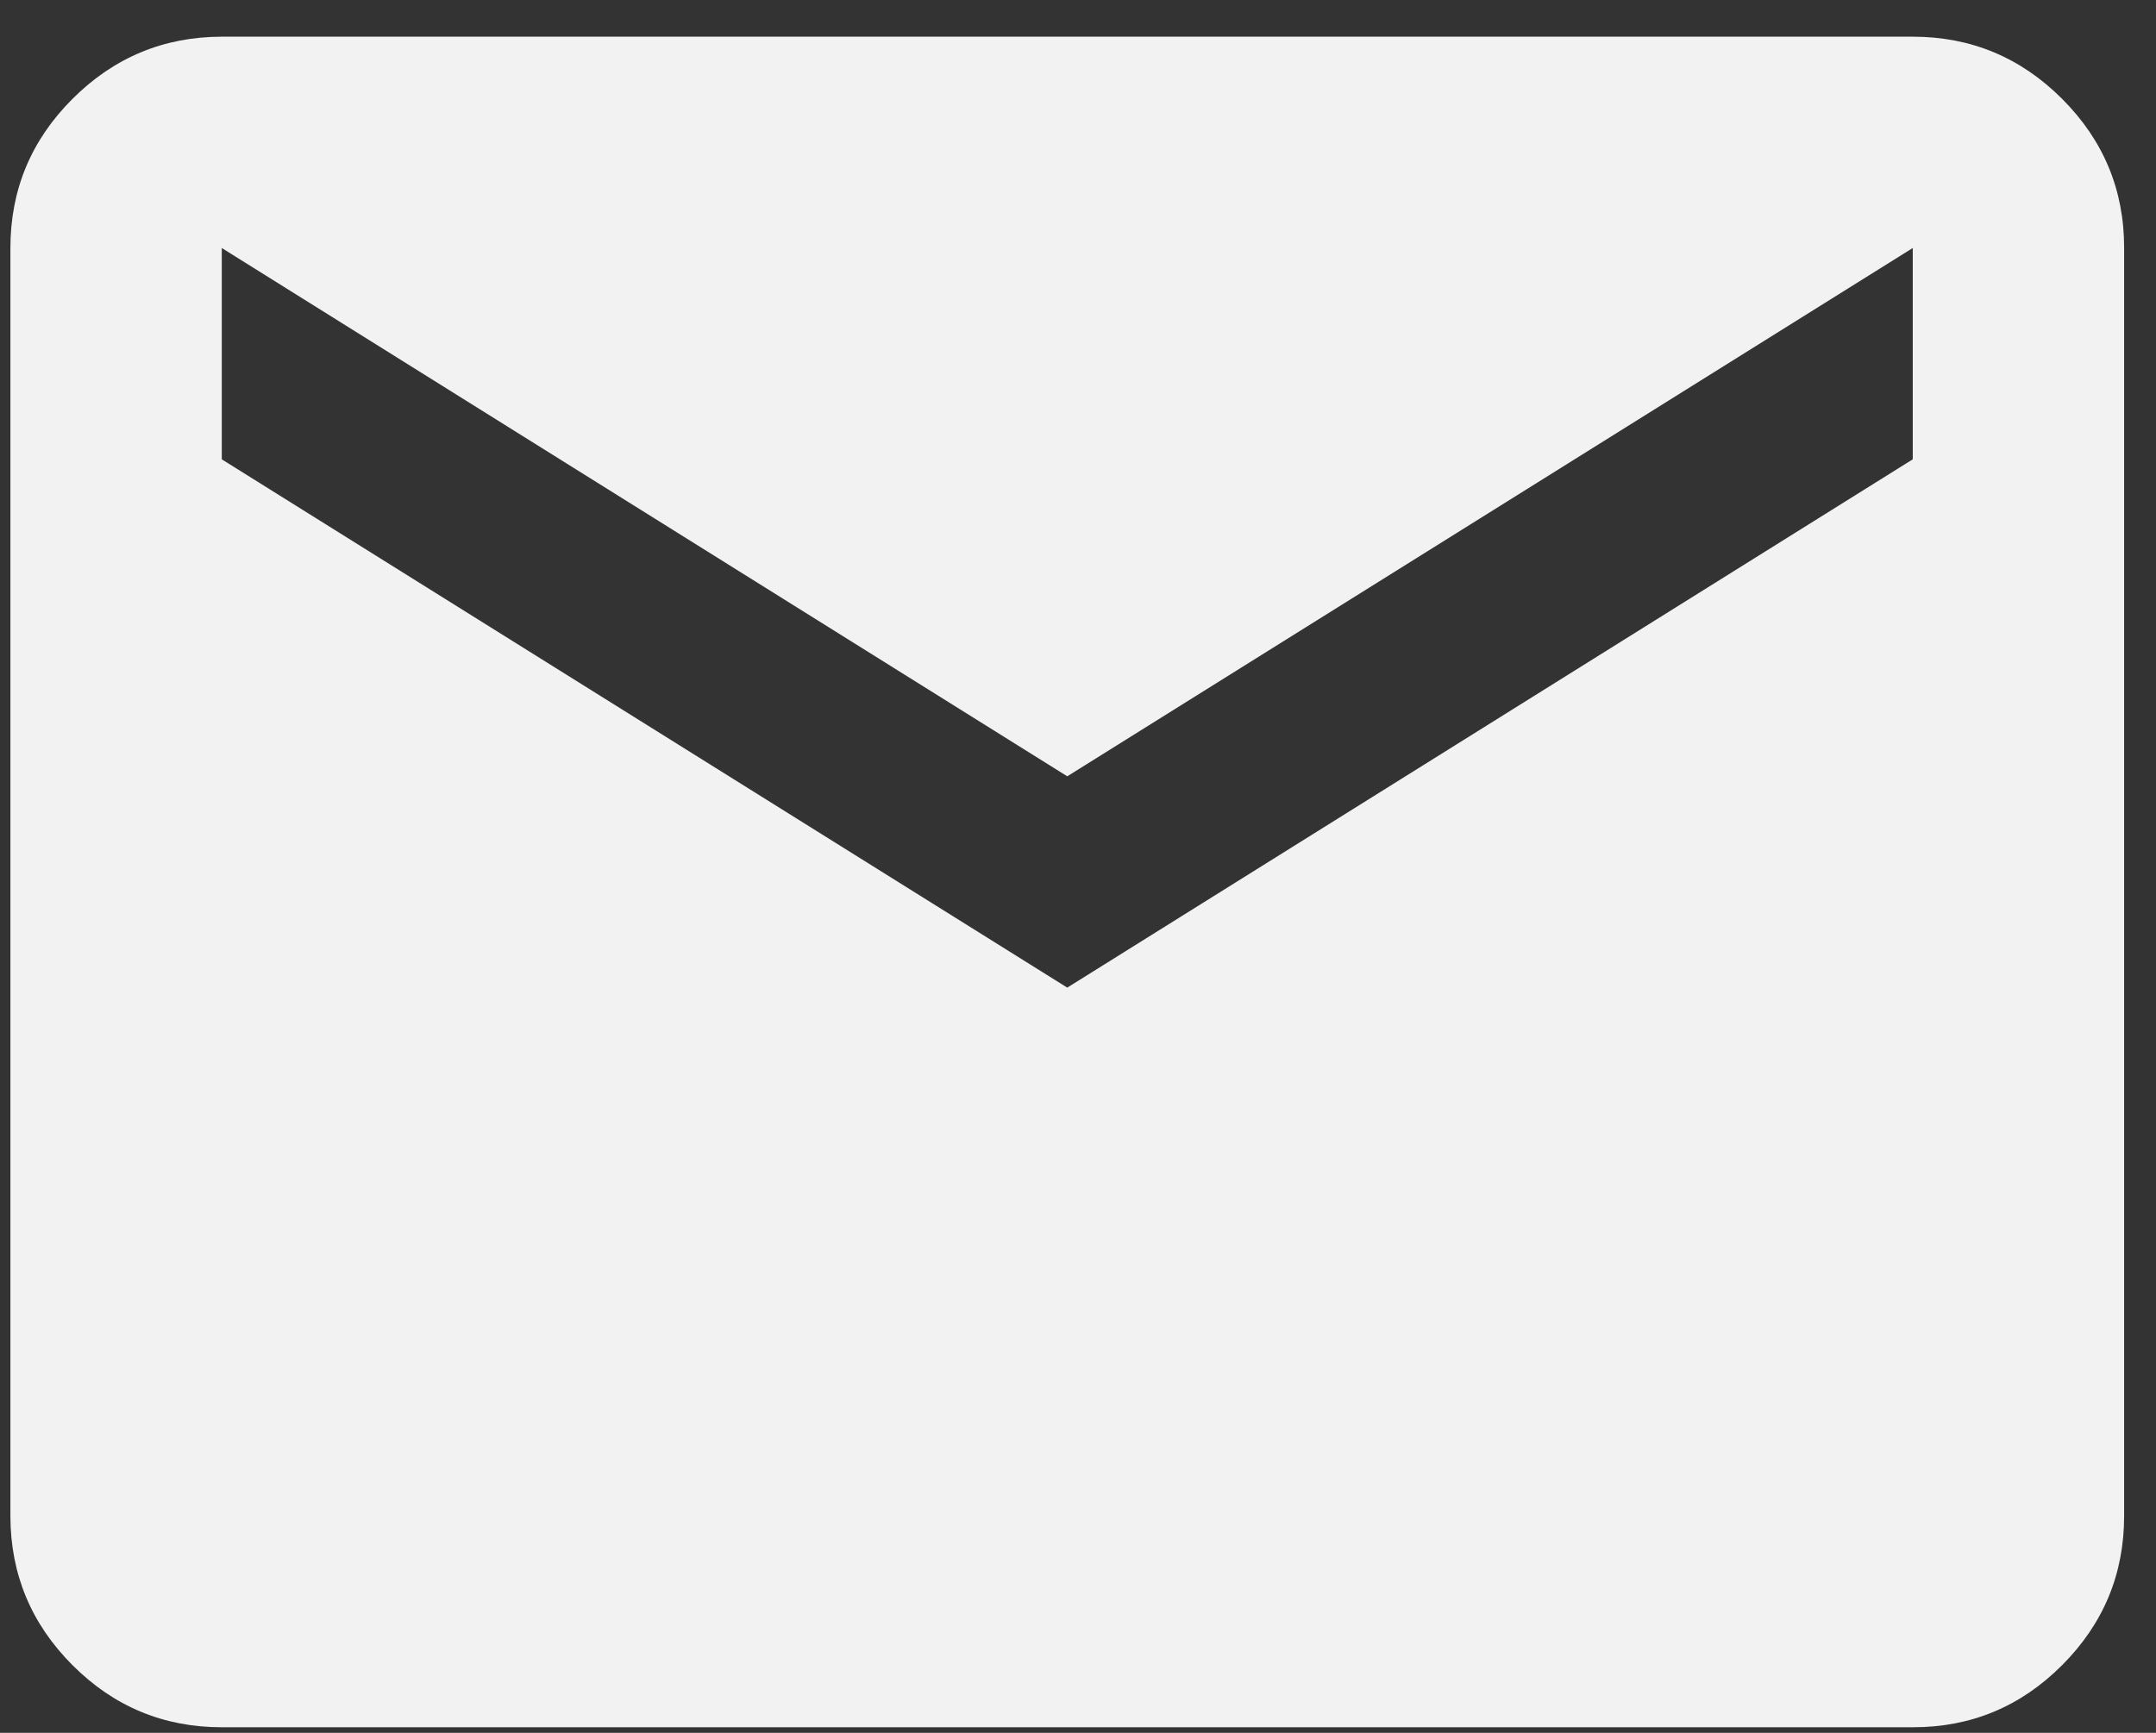
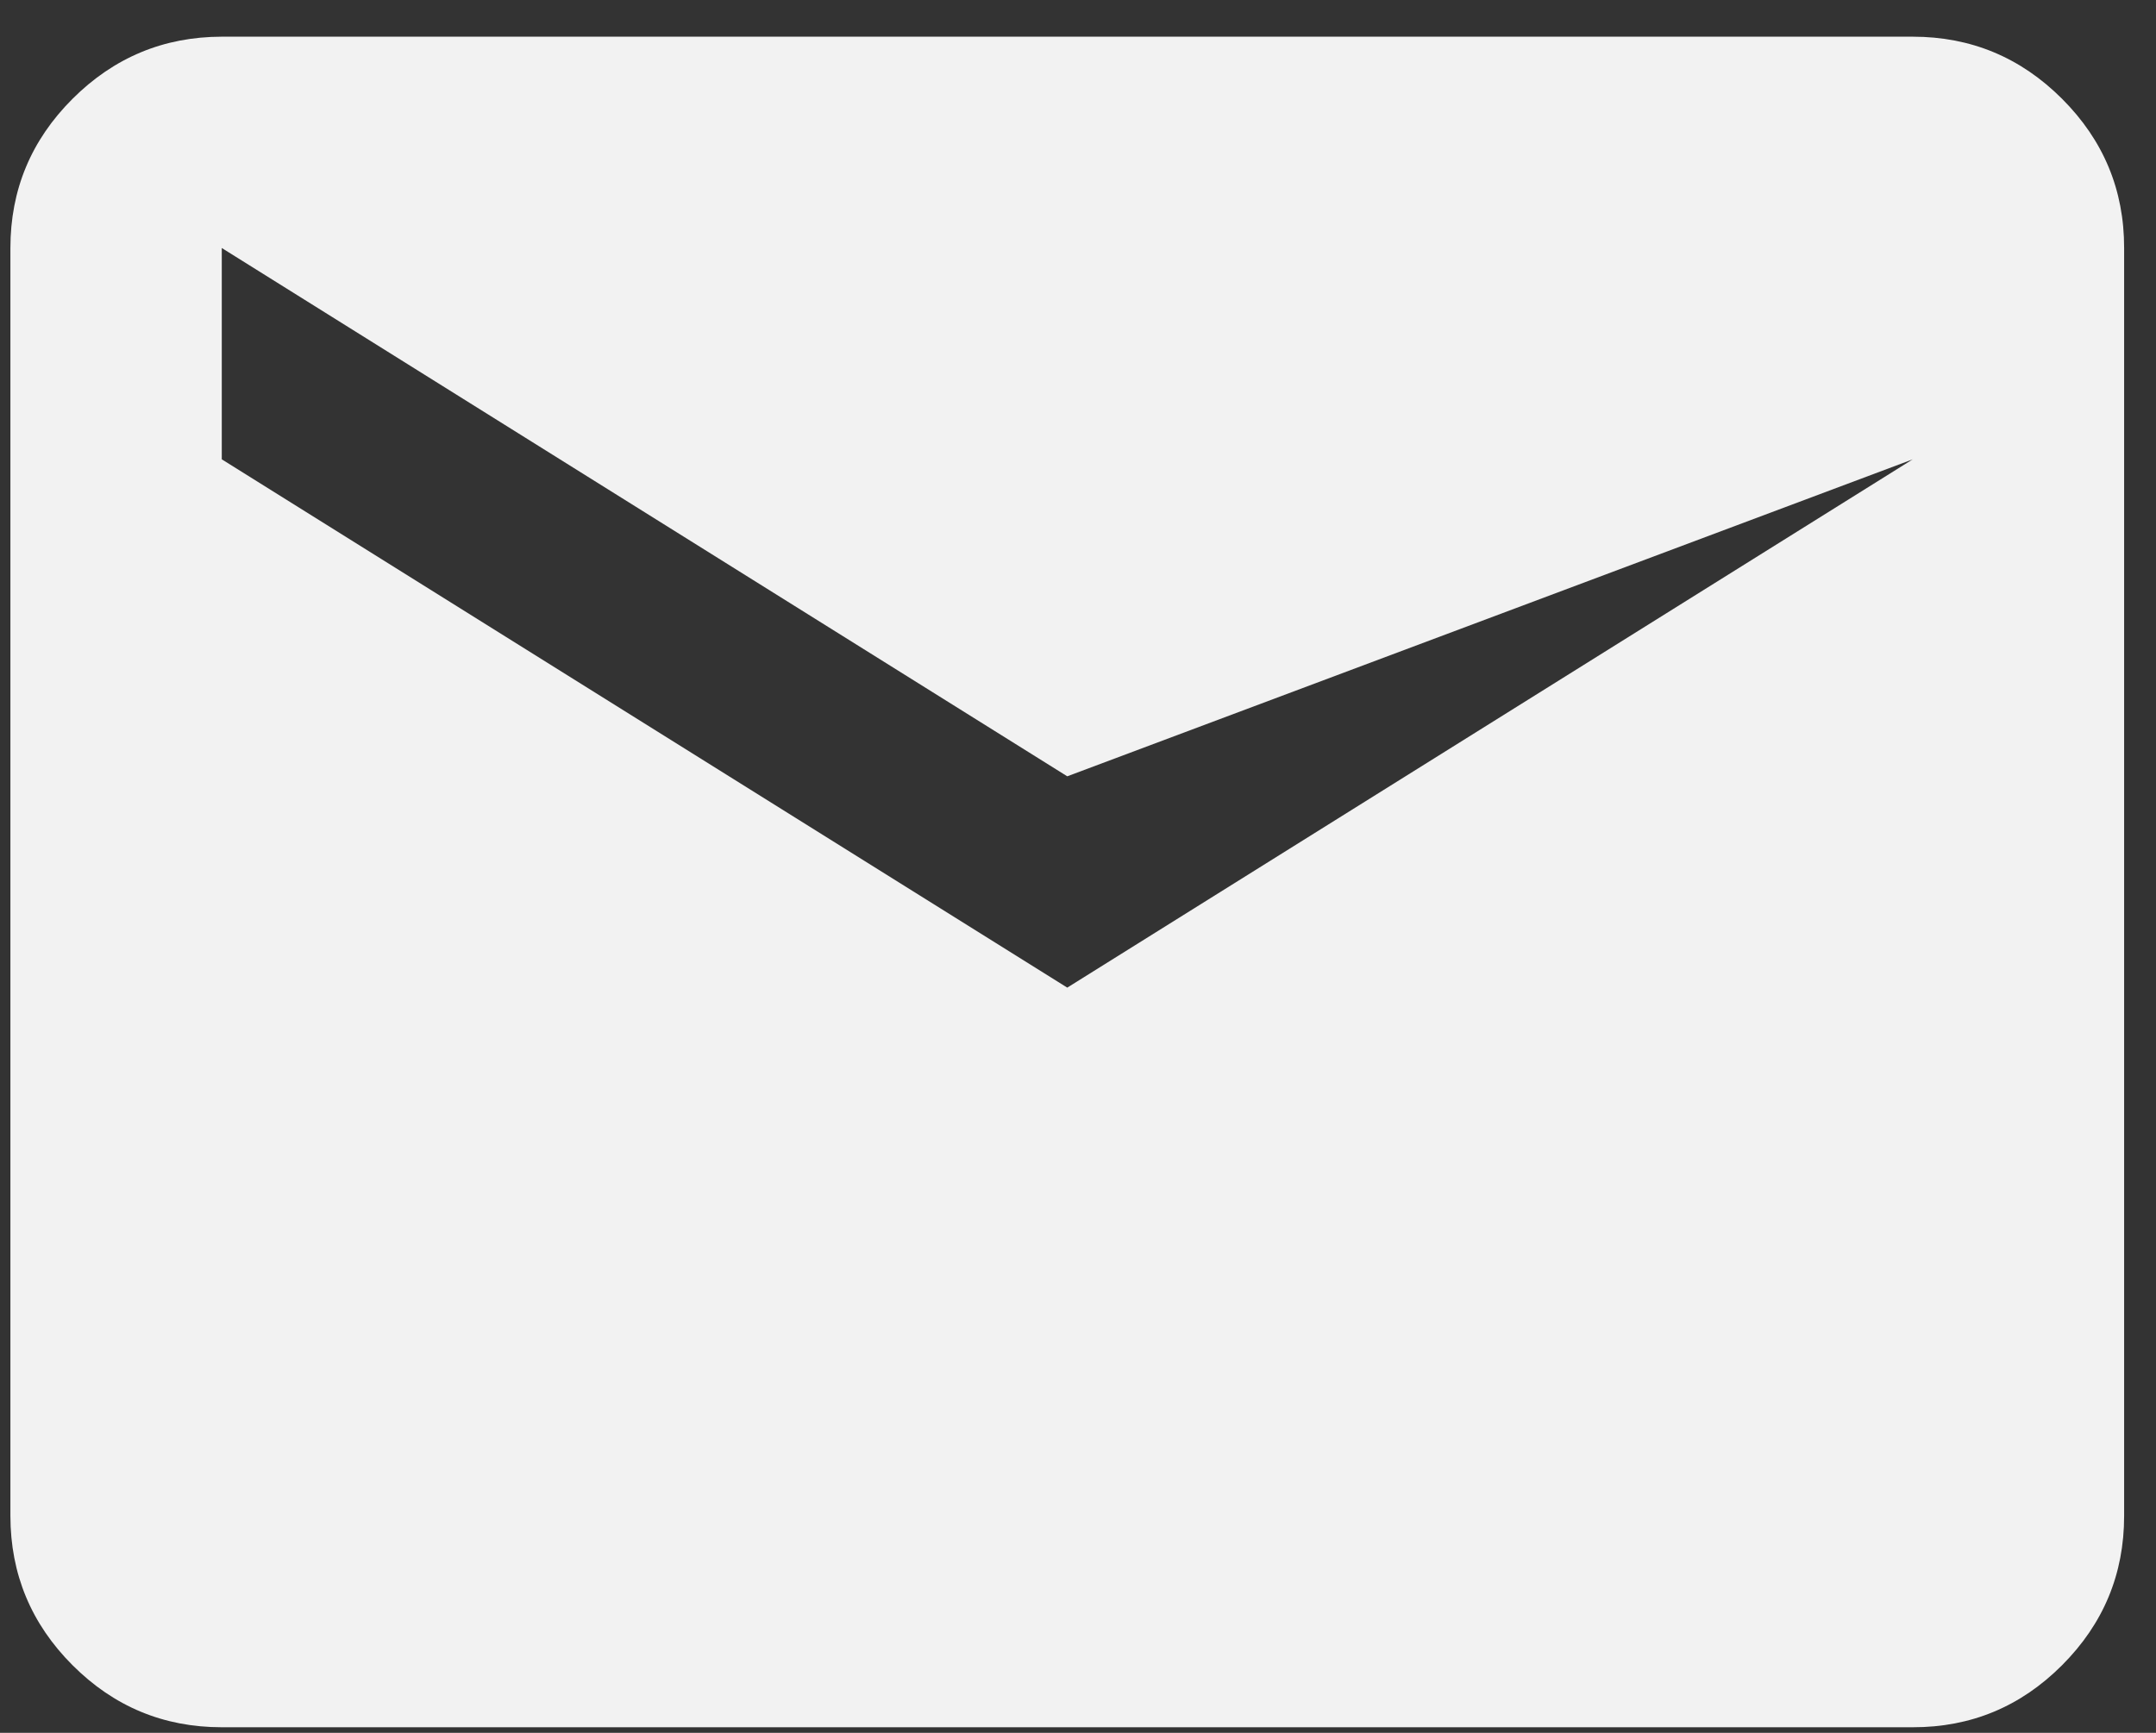
<svg xmlns="http://www.w3.org/2000/svg" width="51" height="41" viewBox="0 0 51 41" fill="none">
  <rect x="0" y="0" width="51" height="41" fill="#333333" stroke="none" />
-   <path d="M5.246 40.868C3.871 40.868 2.694 40.379 1.716 39.4C0.738 38.422 0.248 37.245 0.246 35.868V5.868C0.246 4.493 0.736 3.316 1.716 2.338C2.696 1.36 3.873 0.87 5.246 0.868H45.246C46.621 0.868 47.798 1.358 48.778 2.338C49.758 3.318 50.248 4.495 50.246 5.868V35.868C50.246 37.243 49.757 38.42 48.778 39.4C47.8 40.38 46.623 40.87 45.246 40.868H5.246ZM25.246 23.368L45.246 10.868V5.868L25.246 18.368L5.246 5.868V10.868L25.246 23.368Z" fill="#F2F2F2" />
+   <path d="M5.246 40.868C3.871 40.868 2.694 40.379 1.716 39.4C0.738 38.422 0.248 37.245 0.246 35.868V5.868C0.246 4.493 0.736 3.316 1.716 2.338C2.696 1.36 3.873 0.87 5.246 0.868H45.246C46.621 0.868 47.798 1.358 48.778 2.338C49.758 3.318 50.248 4.495 50.246 5.868V35.868C50.246 37.243 49.757 38.42 48.778 39.4C47.8 40.38 46.623 40.87 45.246 40.868H5.246ZM25.246 23.368L45.246 10.868L25.246 18.368L5.246 5.868V10.868L25.246 23.368Z" fill="#F2F2F2" />
</svg>